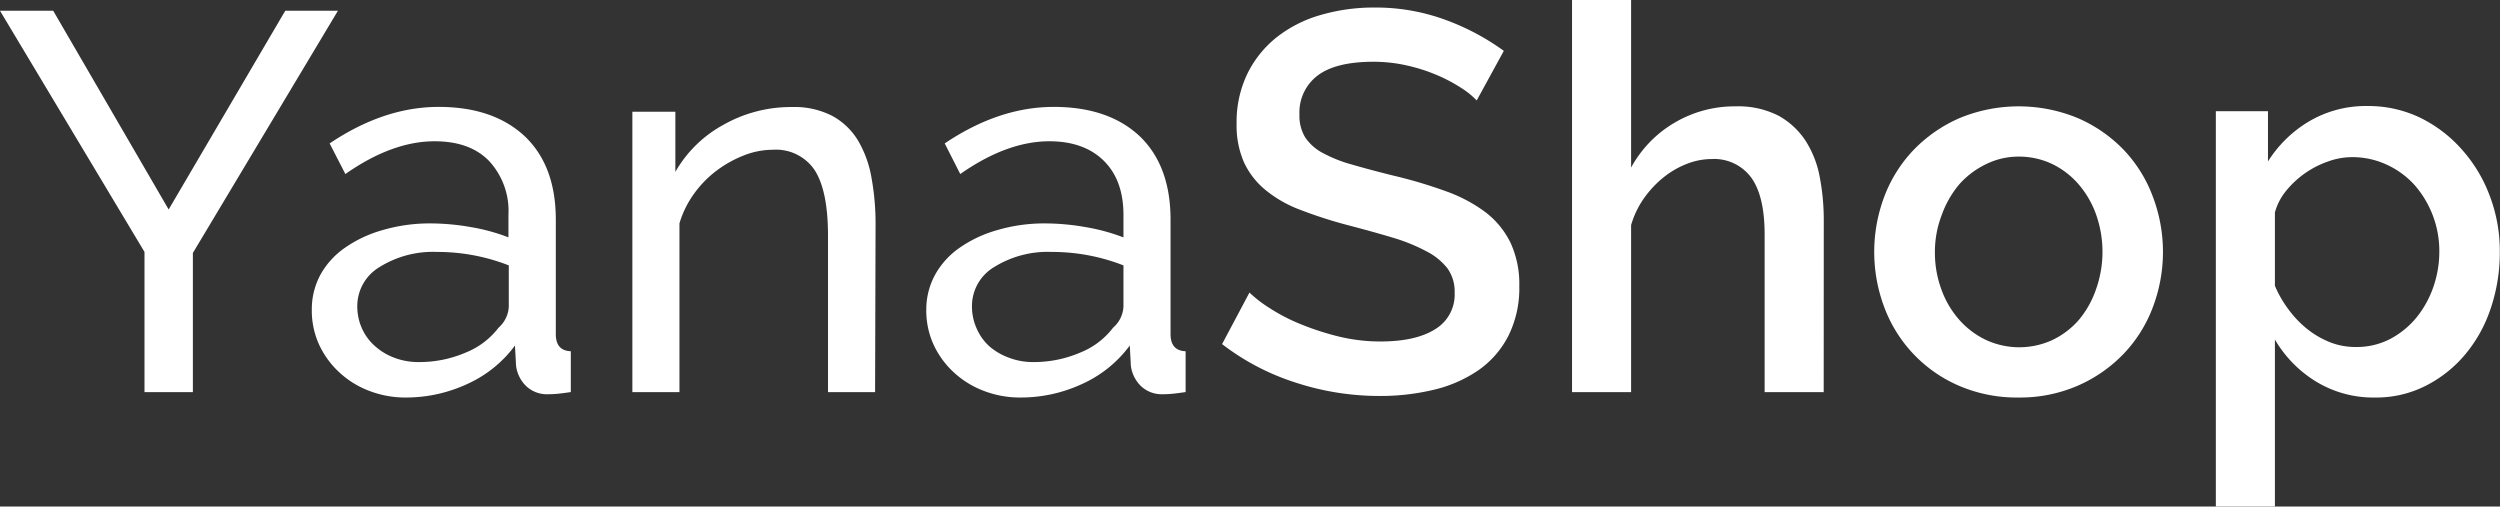
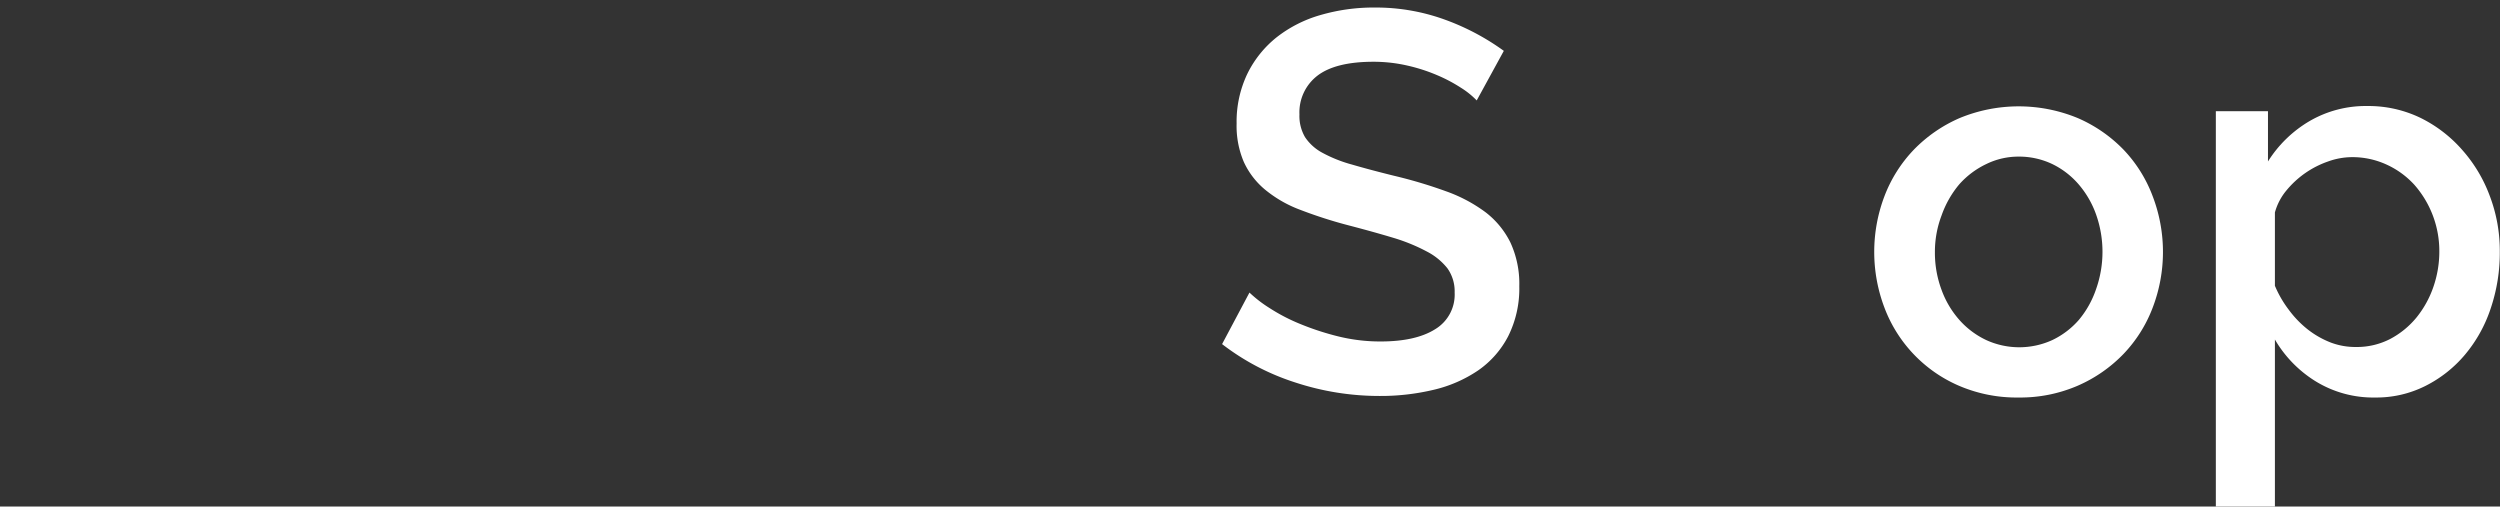
<svg xmlns="http://www.w3.org/2000/svg" viewBox="0 0 371.62 75.3">
  <rect x="0" y="0" width="371.62" height="75.3" fill="#333333" stroke="none" />
  <defs>
    <style>.cls-1{fill:#fff;}</style>
  </defs>
  <g id="Capa_2" data-name="Capa 2">
    <g id="Capa_1-2" data-name="Capa 1">
-       <path class="cls-1" d="M7.91,1.6,25.07,31.14,42.4,1.6h7.83l-21.56,36V58.29H21.48V37.45L0,1.6Z" />
-       <path class="cls-1" d="M60.37,59.09a14.9,14.9,0,0,1-5.51-1,13.53,13.53,0,0,1-4.43-2.75,13,13,0,0,1-3-4.12,12.18,12.18,0,0,1-1.08-5.15,10.83,10.83,0,0,1,1.28-5.23,11.88,11.88,0,0,1,3.63-4,18.53,18.53,0,0,1,5.59-2.63,24.82,24.82,0,0,1,7.07-1,35.08,35.08,0,0,1,6.15.56,28.81,28.81,0,0,1,5.51,1.51V31.94a10.93,10.93,0,0,0-2.87-8Q69.87,21,64.6,21q-6.31,0-13.26,4.87L49,21.32q8.07-5.43,16.21-5.43t12.82,4.39q4.59,4.39,4.59,12.38v17c0,1.65.74,2.5,2.23,2.55v6.07c-.74.11-1.36.19-1.83.24a14.7,14.7,0,0,1-1.52.08,4.47,4.47,0,0,1-3.32-1.24,5.1,5.1,0,0,1-1.47-3l-.16-3a18,18,0,0,1-7.07,5.71A21.63,21.63,0,0,1,60.37,59.09Zm1.83-5.27a17.42,17.42,0,0,0,7-1.4,11.51,11.51,0,0,0,4.91-3.71,4.44,4.44,0,0,0,1.52-3.12V39.45a29,29,0,0,0-10.62-2,15,15,0,0,0-8.58,2.24,6.76,6.76,0,0,0-3.32,5.82,8,8,0,0,0,.68,3.28,7.67,7.67,0,0,0,1.92,2.63,9.06,9.06,0,0,0,2.91,1.76A9.94,9.94,0,0,0,62.2,53.82Z" />
-       <path class="cls-1" d="M130.08,58.29h-7V35c0-4.47-.68-7.71-2-9.74a6.93,6.93,0,0,0-6.18-3,11.84,11.84,0,0,0-4.32.84,17.22,17.22,0,0,0-4.07,2.27,15.86,15.86,0,0,0-3.35,3.44,14.61,14.61,0,0,0-2.16,4.39V58.29h-7V16.61h6.39v8.94a18.29,18.29,0,0,1,7.15-7,20.34,20.34,0,0,1,10.18-2.64,12.29,12.29,0,0,1,6,1.32,10.14,10.14,0,0,1,3.83,3.67,16.32,16.32,0,0,1,2,5.55,37.73,37.73,0,0,1,.6,7Z" />
-       <path class="cls-1" d="M151.72,59.09a14.9,14.9,0,0,1-5.51-1,13.58,13.58,0,0,1-4.44-2.75,13,13,0,0,1-3-4.12,12.18,12.18,0,0,1-1.08-5.15A10.83,10.83,0,0,1,139,40.84a11.88,11.88,0,0,1,3.63-4,18.53,18.53,0,0,1,5.59-2.63,24.77,24.77,0,0,1,7.07-1,35.08,35.08,0,0,1,6.15.56A29,29,0,0,1,167,35.29V31.94q0-5.11-2.88-8C162.18,22,159.46,21,156,21q-6.31,0-13.26,4.87l-2.31-4.55q8.06-5.43,16.21-5.43t12.81,4.39Q174,24.68,174,32.66v17c0,1.65.75,2.5,2.24,2.55v6.07c-.75.11-1.36.19-1.84.24a14.5,14.5,0,0,1-1.51.08,4.47,4.47,0,0,1-3.32-1.24,5.1,5.1,0,0,1-1.47-3l-.16-3a18,18,0,0,1-7.07,5.71A21.63,21.63,0,0,1,151.72,59.09Zm1.83-5.27a17.49,17.49,0,0,0,7-1.4,11.51,11.51,0,0,0,4.91-3.71A4.44,4.44,0,0,0,167,45.59V39.45a29,29,0,0,0-10.62-2,15.07,15.07,0,0,0-8.59,2.24,6.75,6.75,0,0,0-3.31,5.82,8,8,0,0,0,.68,3.28A7.77,7.77,0,0,0,147,51.42,9.22,9.22,0,0,0,150,53.18,9.9,9.9,0,0,0,153.55,53.82Z" />
      <path class="cls-1" d="M219.51,14.93a12.29,12.29,0,0,0-2.32-1.87,22.92,22.92,0,0,0-3.55-1.88,25.46,25.46,0,0,0-4.47-1.44,22.45,22.45,0,0,0-5-.56c-3.78,0-6.56.7-8.35,2.08A6.87,6.87,0,0,0,193.16,17,6.22,6.22,0,0,0,194,20.4a7.14,7.14,0,0,0,2.59,2.32A20.44,20.44,0,0,0,201,24.47q2.64.77,6.15,1.64a70.23,70.23,0,0,1,7.79,2.32,22.38,22.38,0,0,1,5.87,3.11,12.83,12.83,0,0,1,3.71,4.51,14.61,14.61,0,0,1,1.32,6.51A15.82,15.82,0,0,1,224.18,50a14,14,0,0,1-4.47,5.07,19.8,19.8,0,0,1-6.59,2.87,34,34,0,0,1-8.06.92,40.05,40.05,0,0,1-12.5-2,35.58,35.58,0,0,1-10.9-5.71l4.07-7.66a18.79,18.79,0,0,0,3,2.31,27.18,27.18,0,0,0,4.55,2.36A40,40,0,0,0,198.91,50a26.13,26.13,0,0,0,6.3.76c3.52,0,6.23-.62,8.15-1.84a6,6,0,0,0,2.87-5.43,5.89,5.89,0,0,0-1.07-3.6,9.41,9.41,0,0,0-3.08-2.51,26.88,26.88,0,0,0-4.87-2q-2.88-.87-6.55-1.83a67.5,67.5,0,0,1-7.38-2.36,18.23,18.23,0,0,1-5.23-3,11.65,11.65,0,0,1-3.16-4.12,13.61,13.61,0,0,1-1.07-5.7,16.52,16.52,0,0,1,1.59-7.39,15.85,15.85,0,0,1,4.35-5.43,19.06,19.06,0,0,1,6.51-3.31,28.27,28.27,0,0,1,8.15-1.12A30,30,0,0,1,215,3a35.48,35.48,0,0,1,8.54,4.56Z" />
-       <path class="cls-1" d="M271.09,58.29h-8.78V34.89q0-5.75-2-8.5a6.84,6.84,0,0,0-5.87-2.75,10.18,10.18,0,0,0-3.67.71,13.06,13.06,0,0,0-3.47,2,15.45,15.45,0,0,0-2.92,3.11,13.47,13.47,0,0,0-1.92,4V58.29h-8.78V0h8.78V24.91a17.33,17.33,0,0,1,6.51-6.7,17.52,17.52,0,0,1,9-2.4,13.13,13.13,0,0,1,6.42,1.4,11.36,11.36,0,0,1,4,3.71,15,15,0,0,1,2.11,5.39,34,34,0,0,1,.6,6.51Z" />
      <path class="cls-1" d="M300.08,59.09a21.73,21.73,0,0,1-8.91-1.76,20.49,20.49,0,0,1-11.06-11.62,23.35,23.35,0,0,1,0-16.52,20.53,20.53,0,0,1,4.35-6.91,21.29,21.29,0,0,1,6.79-4.71,23,23,0,0,1,17.65,0,21.18,21.18,0,0,1,6.79,4.71A20.38,20.38,0,0,1,320,29.19a23.2,23.2,0,0,1,0,16.52,20.38,20.38,0,0,1-4.35,6.91,21.18,21.18,0,0,1-6.79,4.71A21.54,21.54,0,0,1,300.08,59.09ZM287.62,37.53a15.77,15.77,0,0,0,1,5.59,13.89,13.89,0,0,0,2.63,4.43,12.4,12.4,0,0,0,4,3,11.8,11.8,0,0,0,9.82,0,12.16,12.16,0,0,0,3.95-3A14.23,14.23,0,0,0,311.57,43a16.64,16.64,0,0,0,0-11.14,14.09,14.09,0,0,0-2.63-4.51,12.16,12.16,0,0,0-3.95-3,11.47,11.47,0,0,0-4.91-1.07,10.83,10.83,0,0,0-4.83,1.11,12.64,12.64,0,0,0-4,3A14.76,14.76,0,0,0,288.62,32,15.23,15.23,0,0,0,287.62,37.53Z" />
      <path class="cls-1" d="M353.1,59.09a16.37,16.37,0,0,1-8.87-2.4,17.89,17.89,0,0,1-6.07-6.22V75.3h-8.78V16.53h7.75V24a18.15,18.15,0,0,1,6.18-6,16.6,16.6,0,0,1,8.59-2.24,17.75,17.75,0,0,1,7.9,1.76A19.93,19.93,0,0,1,366,22.28a21.59,21.59,0,0,1,4.11,6.87,22.94,22.94,0,0,1,1.48,8.22,25.85,25.85,0,0,1-1.36,8.5,20.88,20.88,0,0,1-3.83,6.87,18.57,18.57,0,0,1-5.87,4.63A16.22,16.22,0,0,1,353.1,59.09Zm-2.88-7.51a10.8,10.8,0,0,0,5.07-1.19,12.75,12.75,0,0,0,3.92-3.2,14.92,14.92,0,0,0,2.51-4.55,16,16,0,0,0,.88-5.27,14.89,14.89,0,0,0-3.71-9.9,12.73,12.73,0,0,0-4.12-3,12.15,12.15,0,0,0-5.19-1.11,10.54,10.54,0,0,0-3.51.64,13.91,13.91,0,0,0-6.23,4.35,8.7,8.7,0,0,0-1.68,3.23V42.48a16.3,16.3,0,0,0,2.08,3.59A15.21,15.21,0,0,0,343.08,49a13.49,13.49,0,0,0,3.39,1.92A10.35,10.35,0,0,0,350.22,51.58Z" />
    </g>
  </g>
</svg>